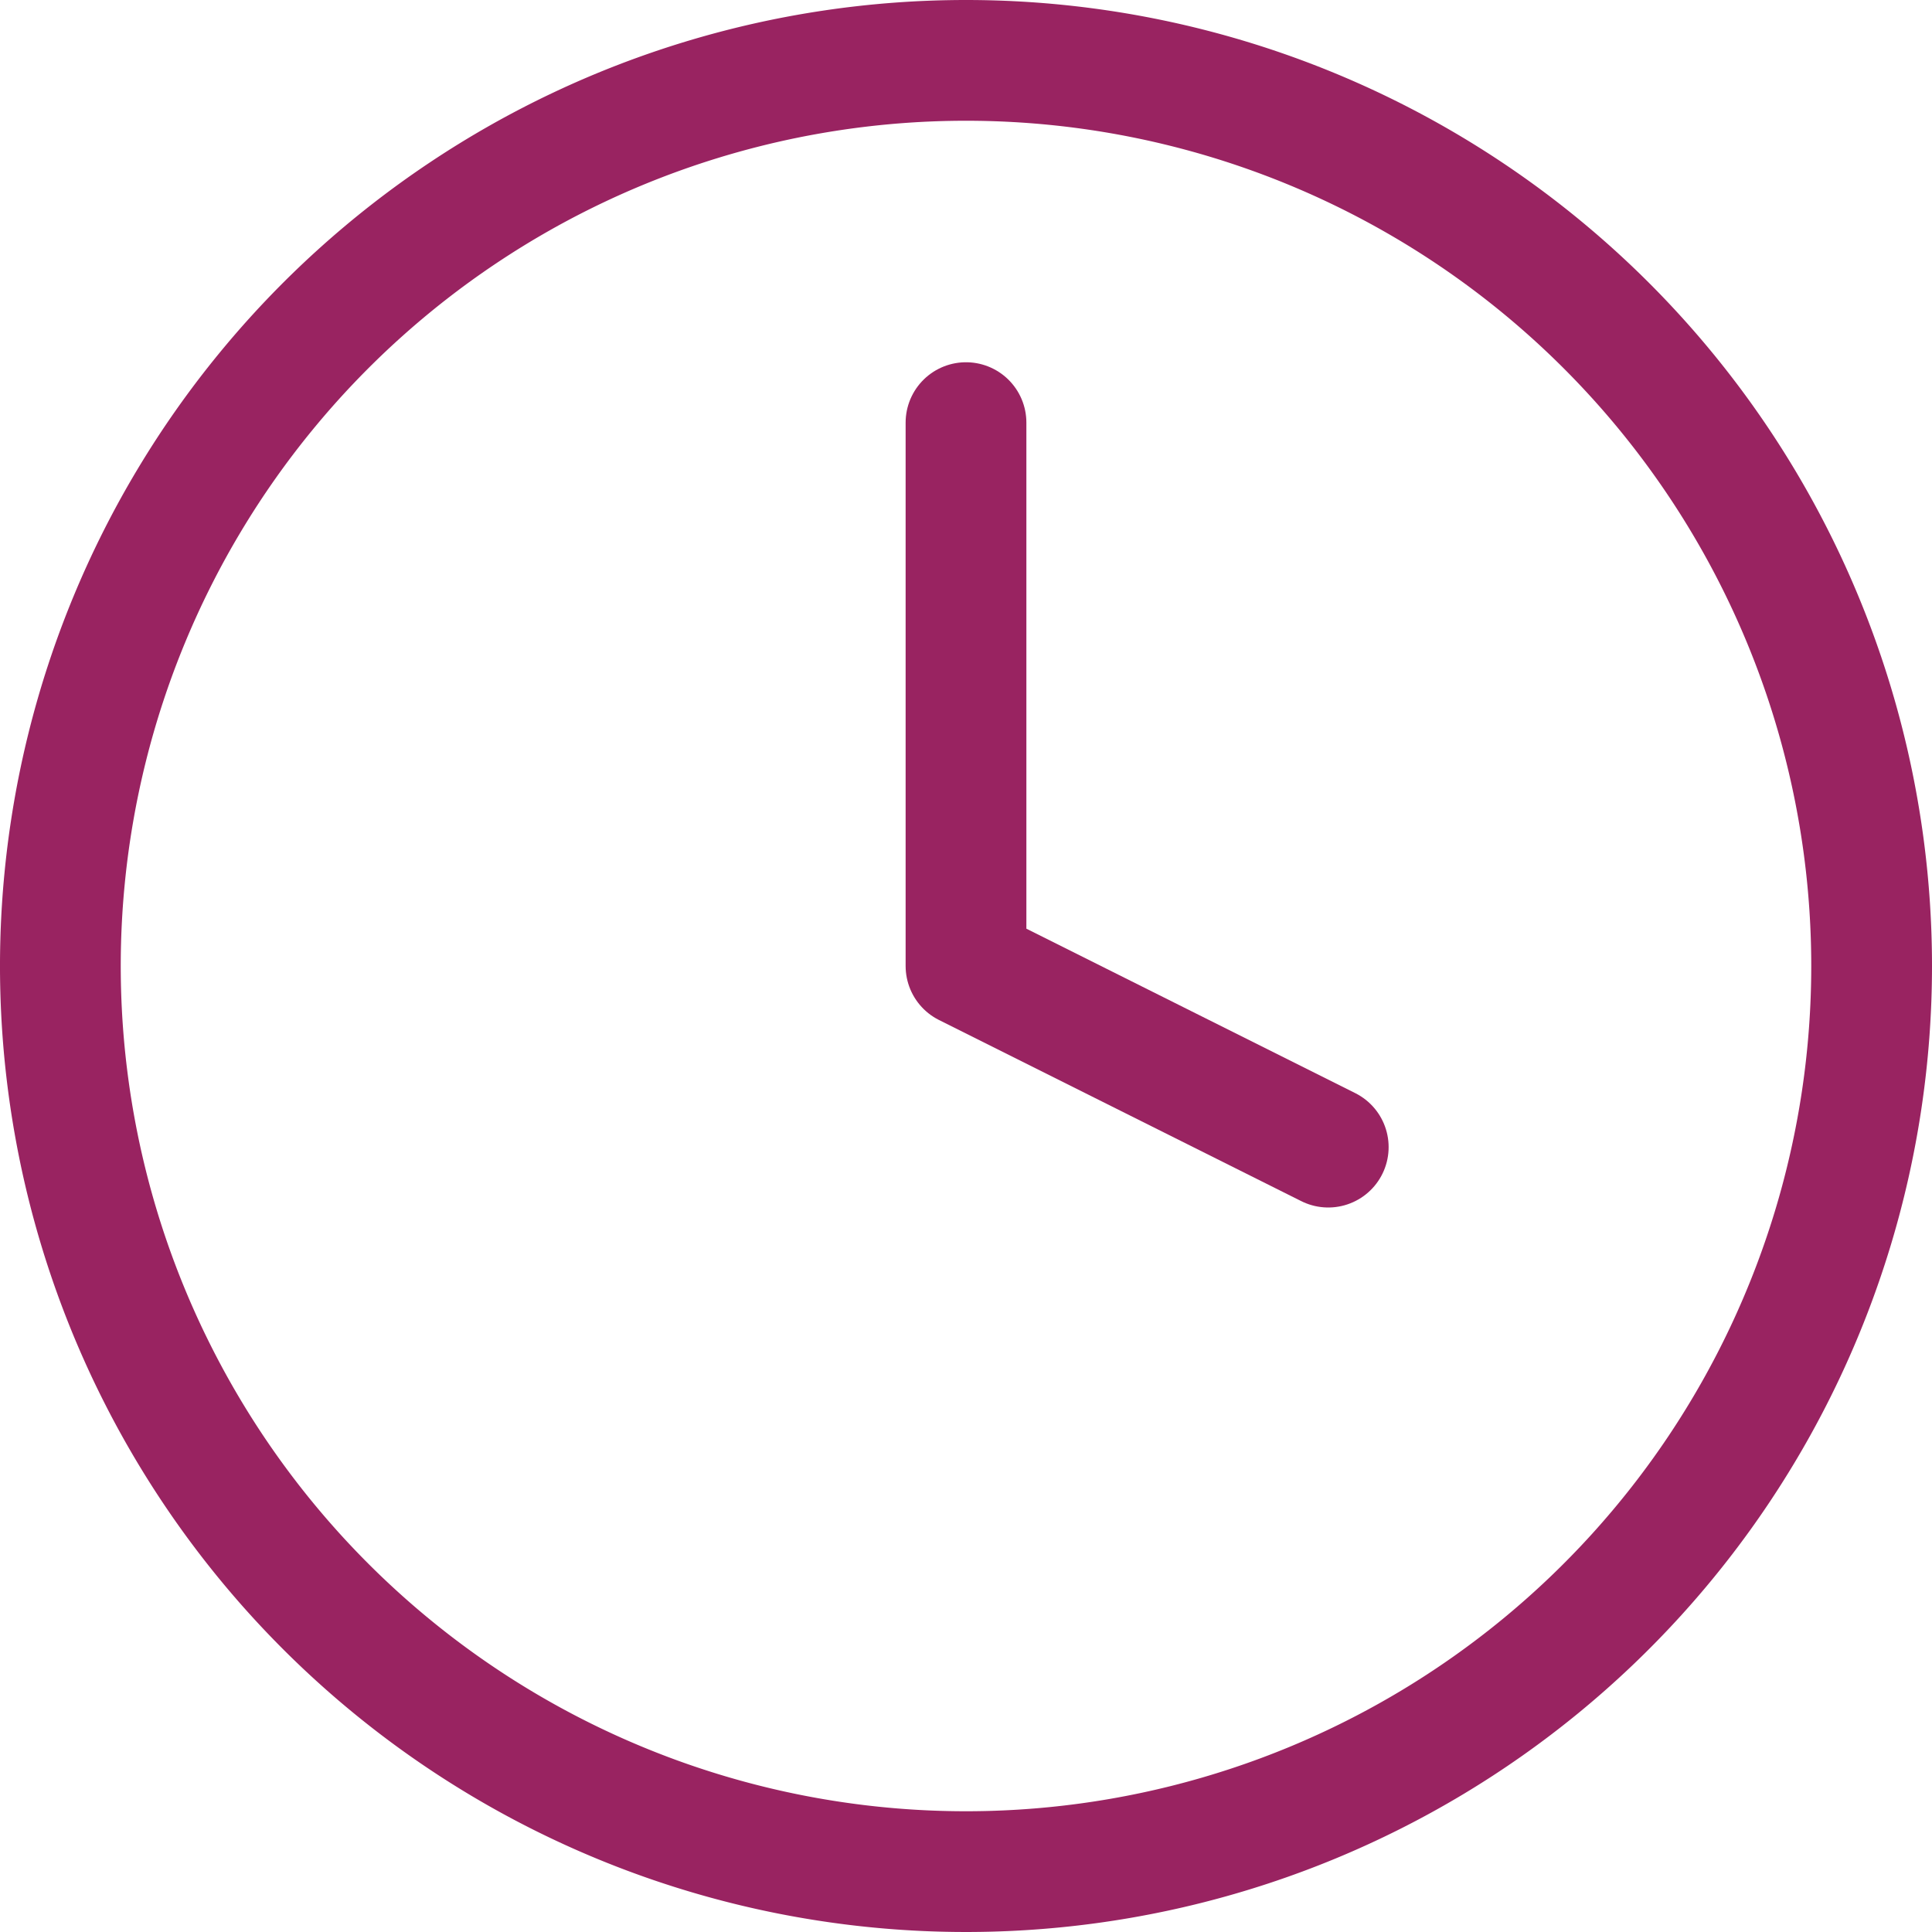
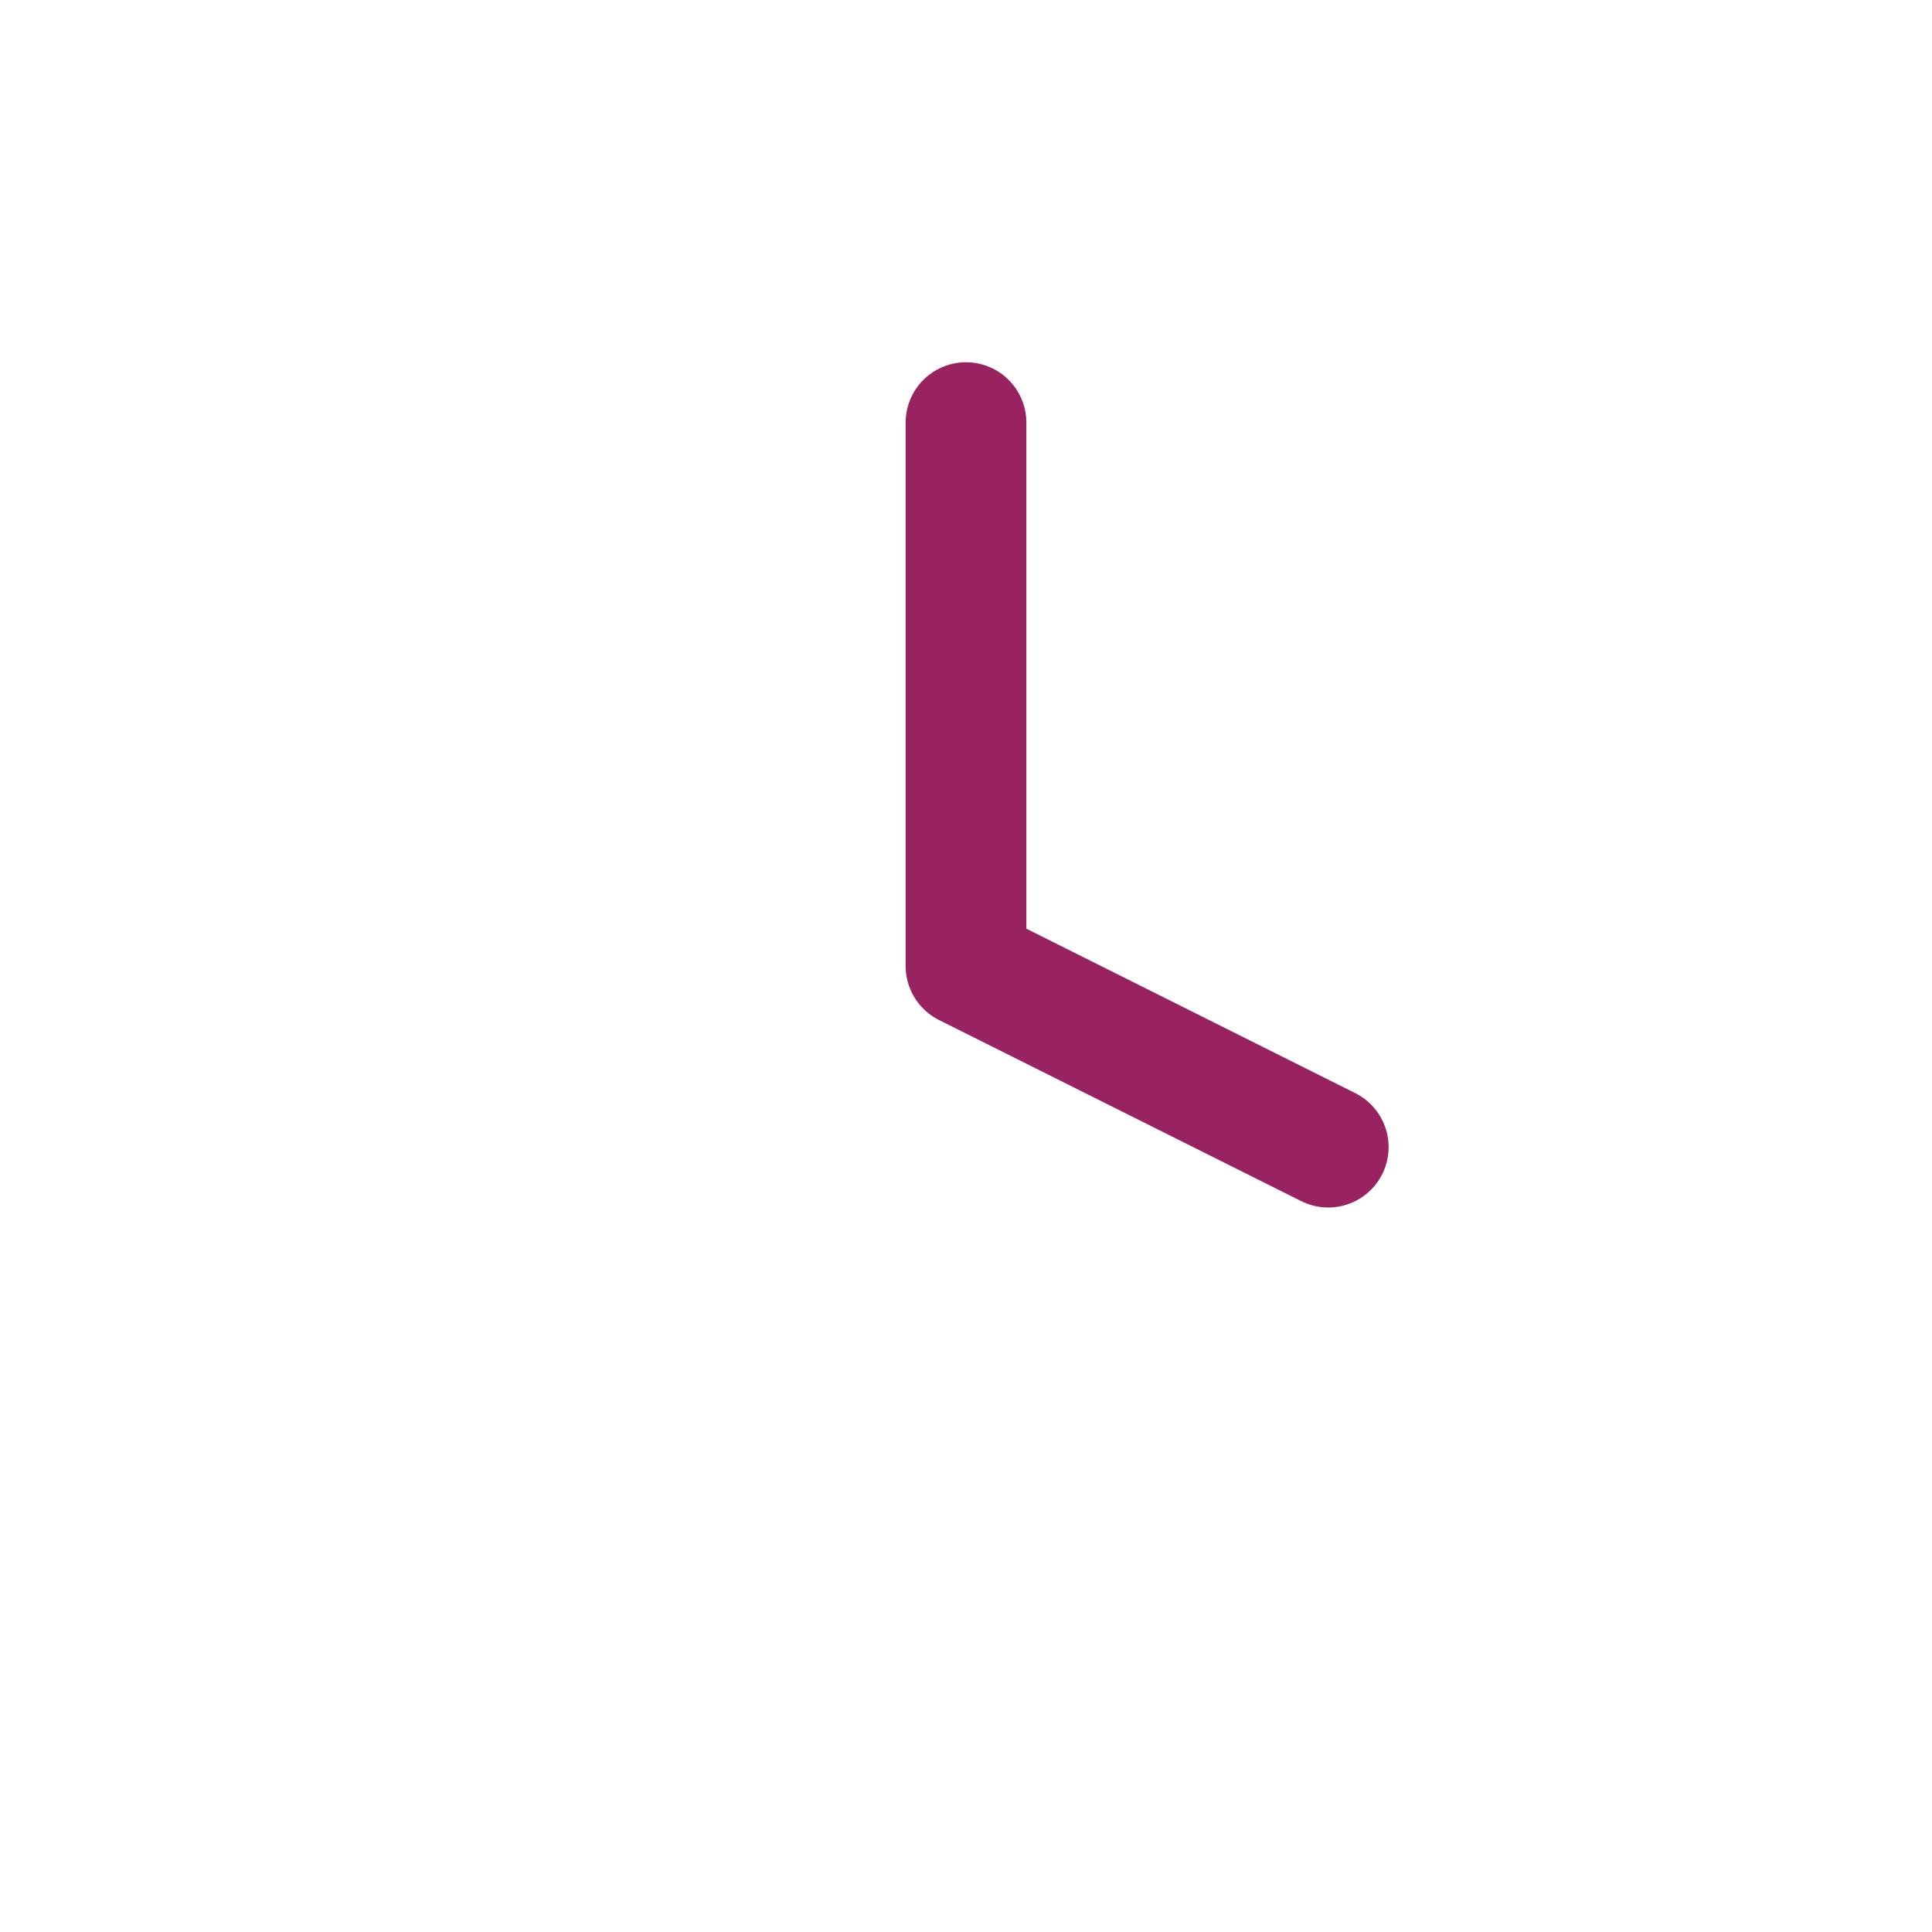
<svg xmlns="http://www.w3.org/2000/svg" width="32" height="32" viewBox="0 0 32 32">
  <g id="Icon_feather-clock" data-name="Icon feather-clock" transform="translate(-2 1)">
-     <path id="Path_3320" data-name="Path 3320" d="M33,18A15,15,0,1,1,18,3,15,15,0,0,1,33,18Z" transform="translate(0 -3)" fill="none" stroke="#992361" stroke-linecap="round" stroke-linejoin="round" stroke-width="2" />
    <path id="Path_3321" data-name="Path 3321" d="M18,9v9l6,3" transform="translate(0 -3)" fill="none" stroke="#992361" stroke-linecap="round" stroke-linejoin="round" stroke-width="2" />
  </g>
</svg>